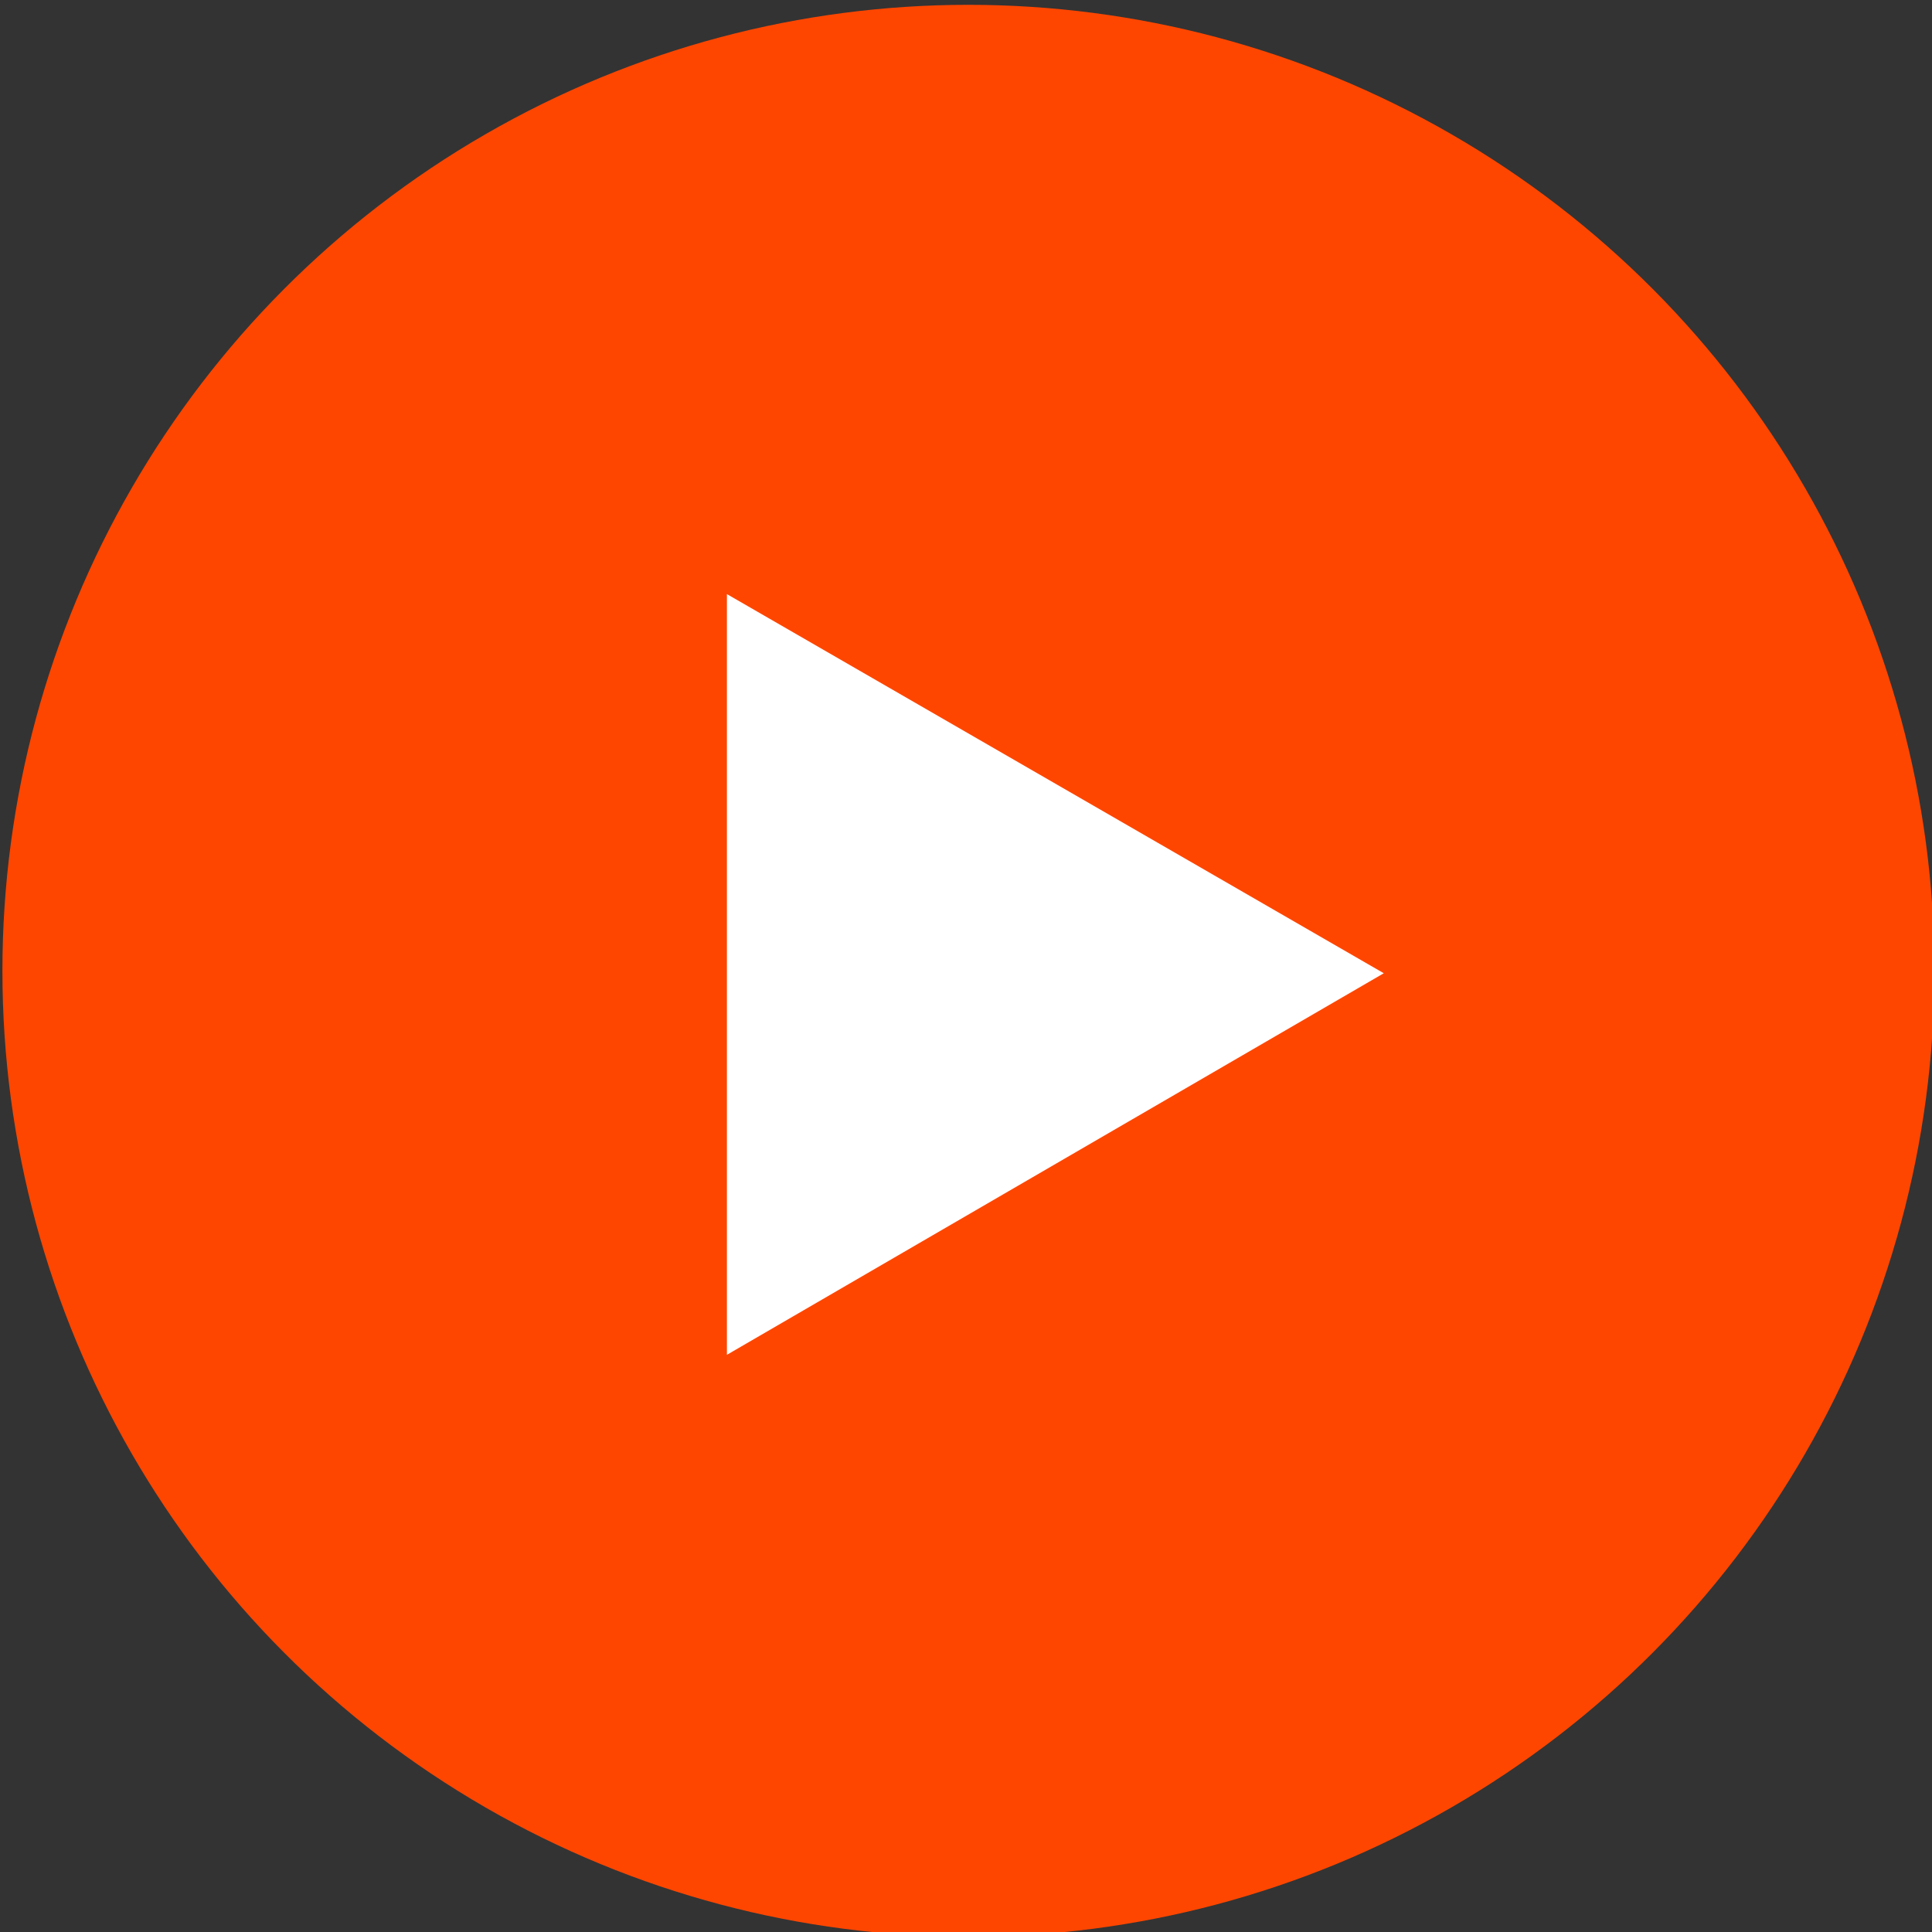
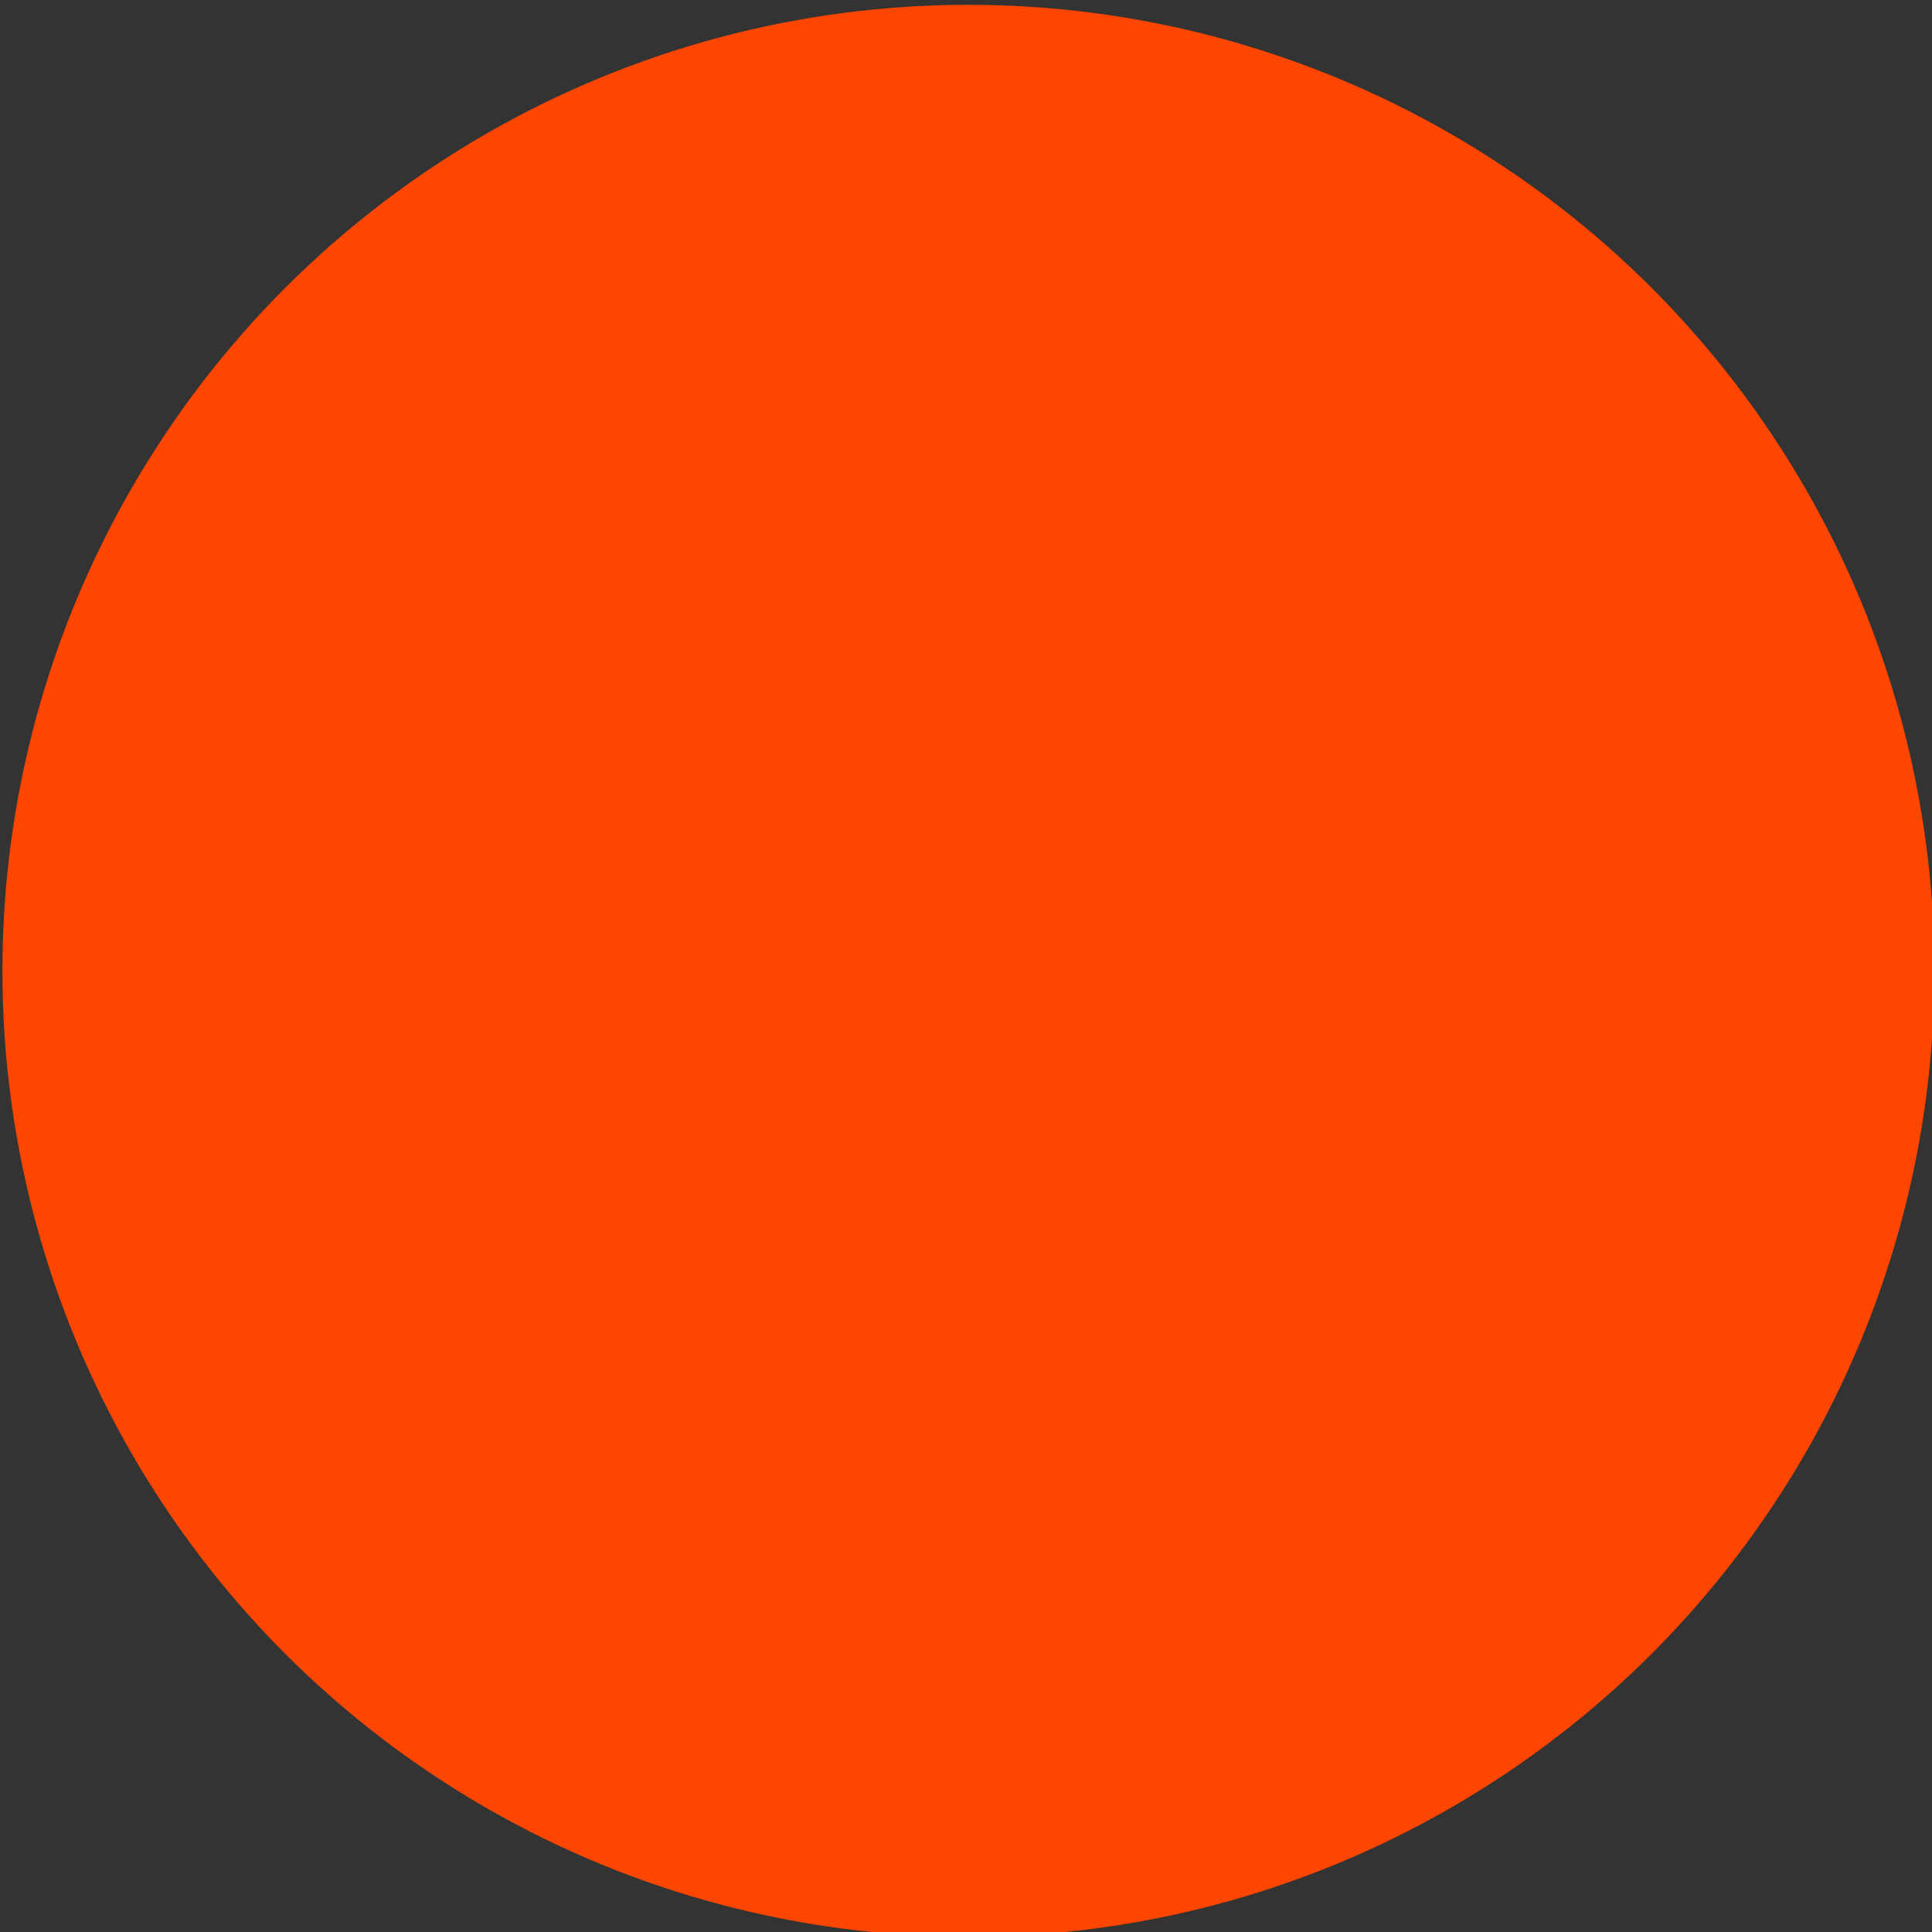
<svg xmlns="http://www.w3.org/2000/svg" version="1.1" id="レイヤー_1" x="0px" y="0px" viewBox="0 0 80 80" style="enable-background:new 0 0 80 80;" xml:space="preserve">
  <rect x="0" y="0" width="80" height="80" fill="#333333" stroke="none" />
  <style type="text/css">
	.st0{fill:#FF4600;}
	.st1{fill:#FFFFFF;}
</style>
  <g>
    <circle class="st0" cx="40.1" cy="40.2" r="40" />
-     <polygon class="st1" points="57.3,40.3 30.1,24.6 30.1,56.1  " />
  </g>
</svg>